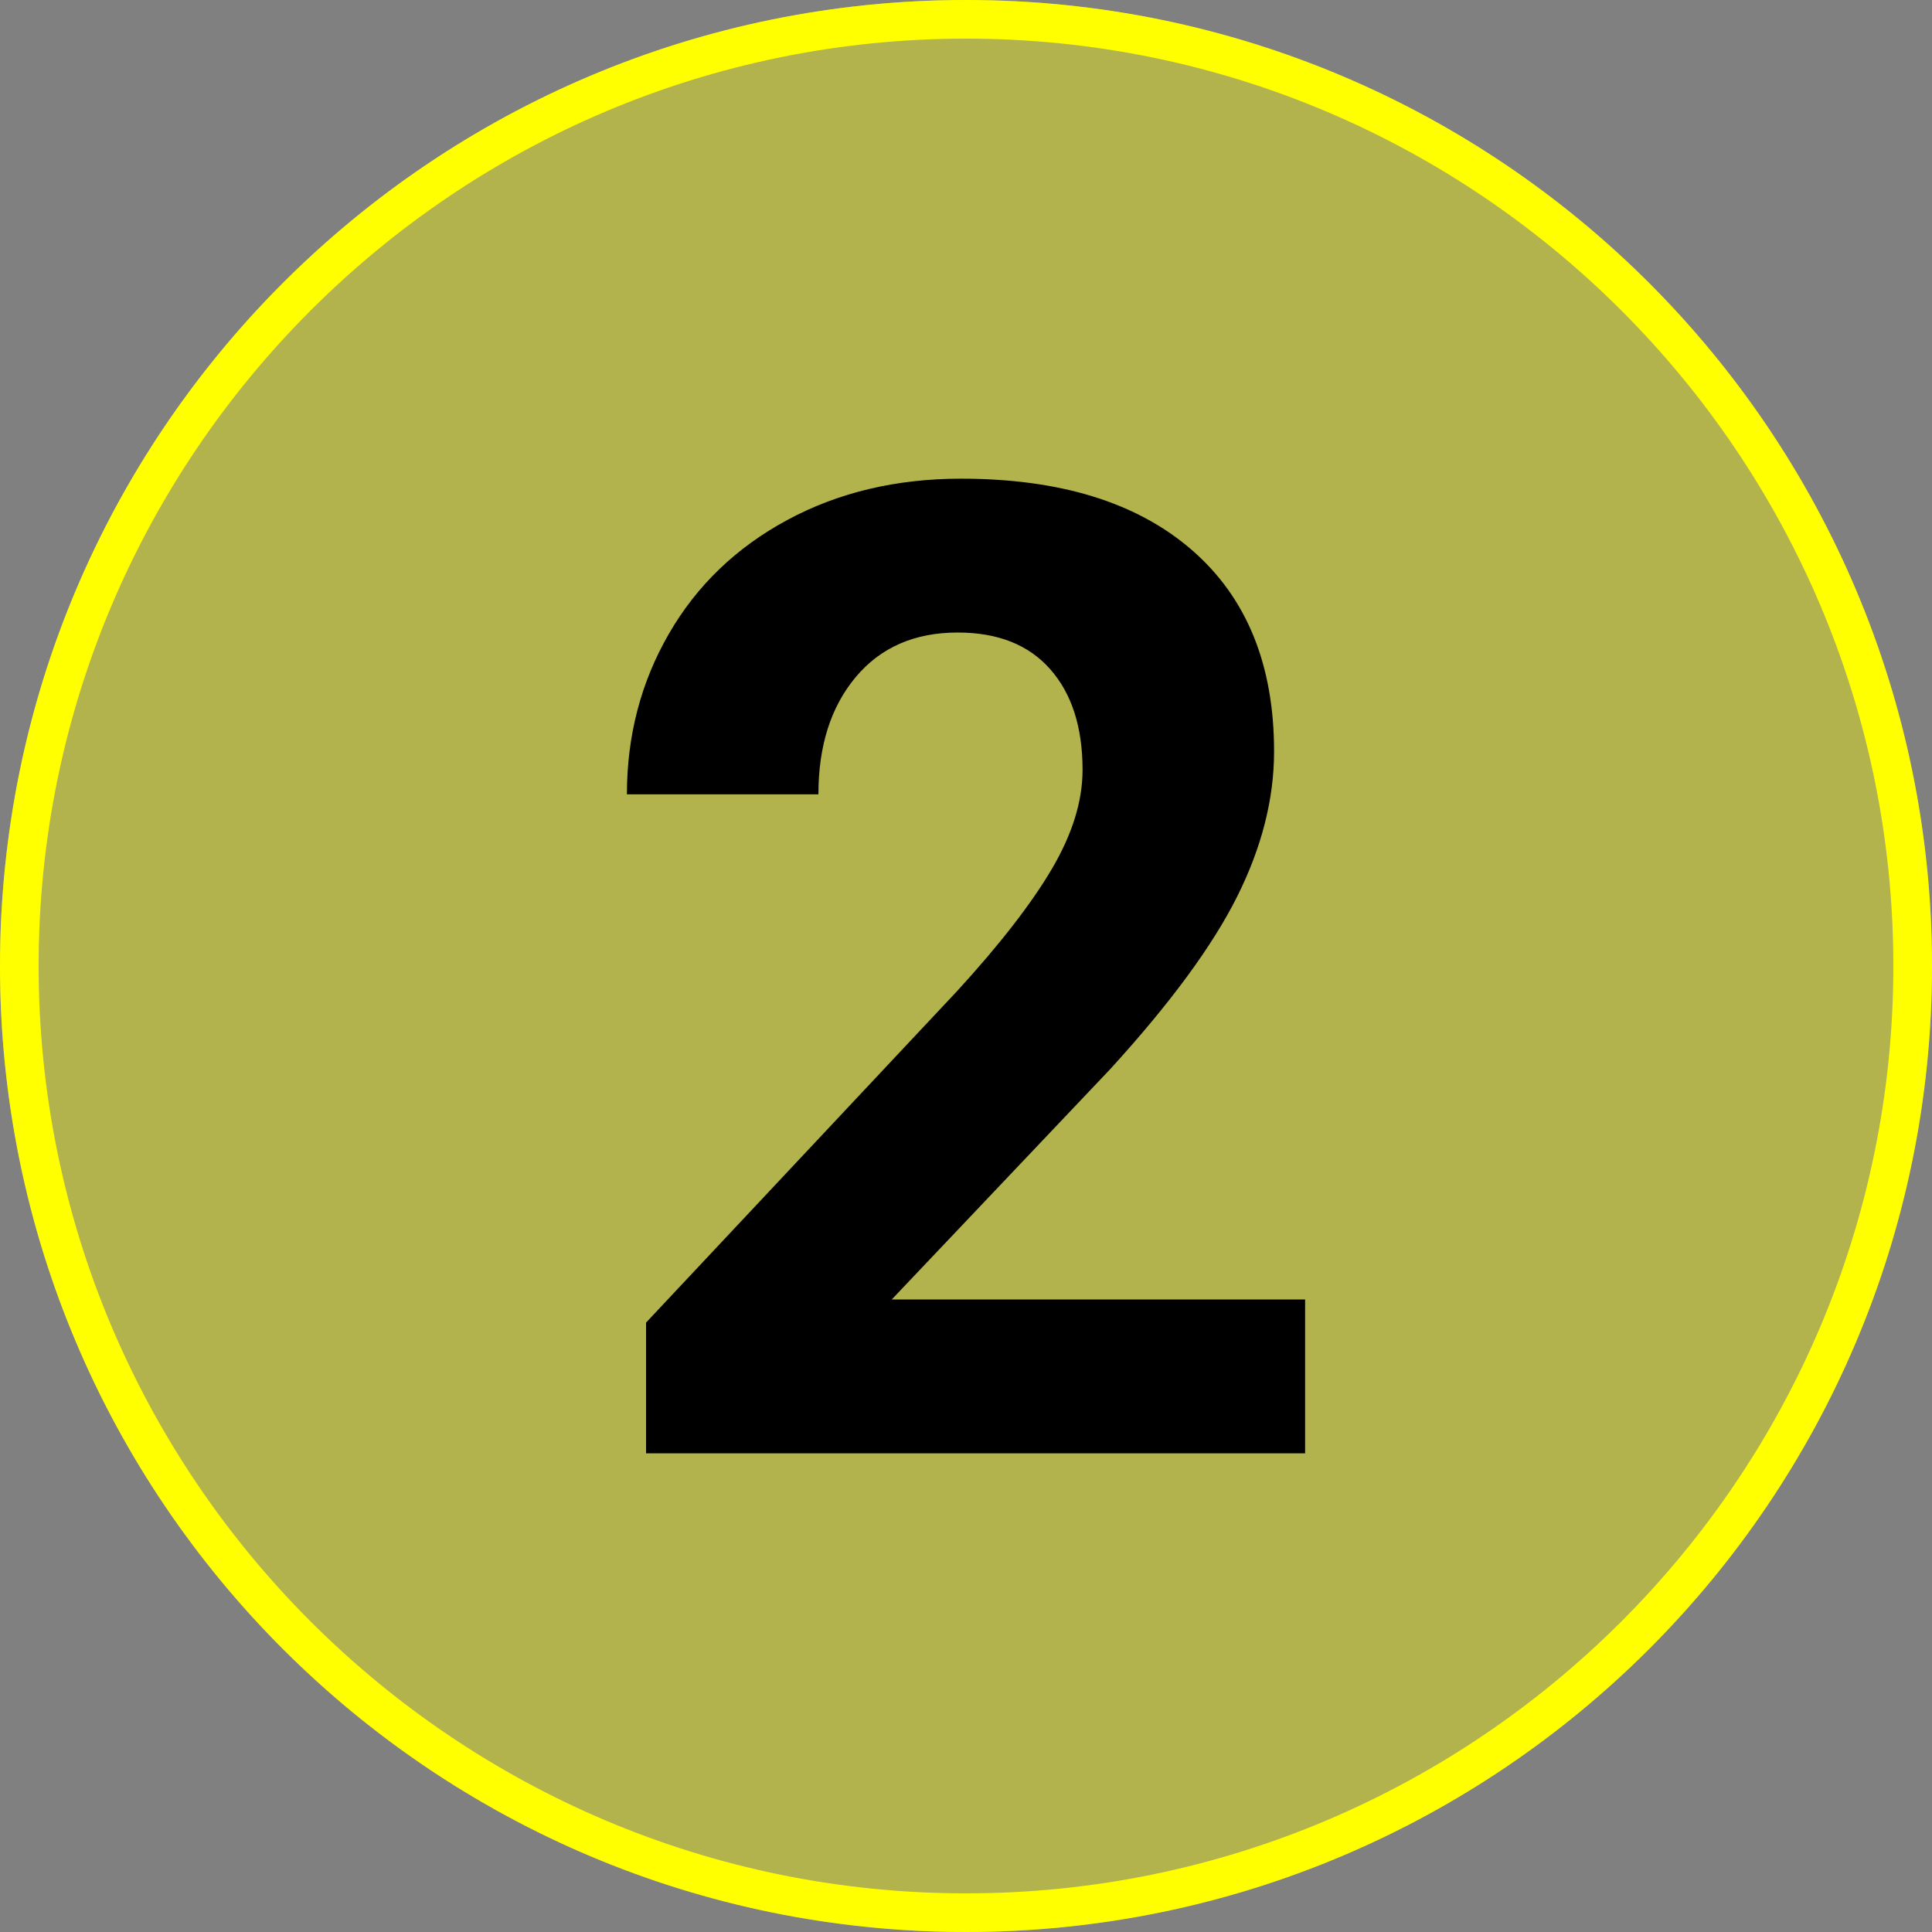
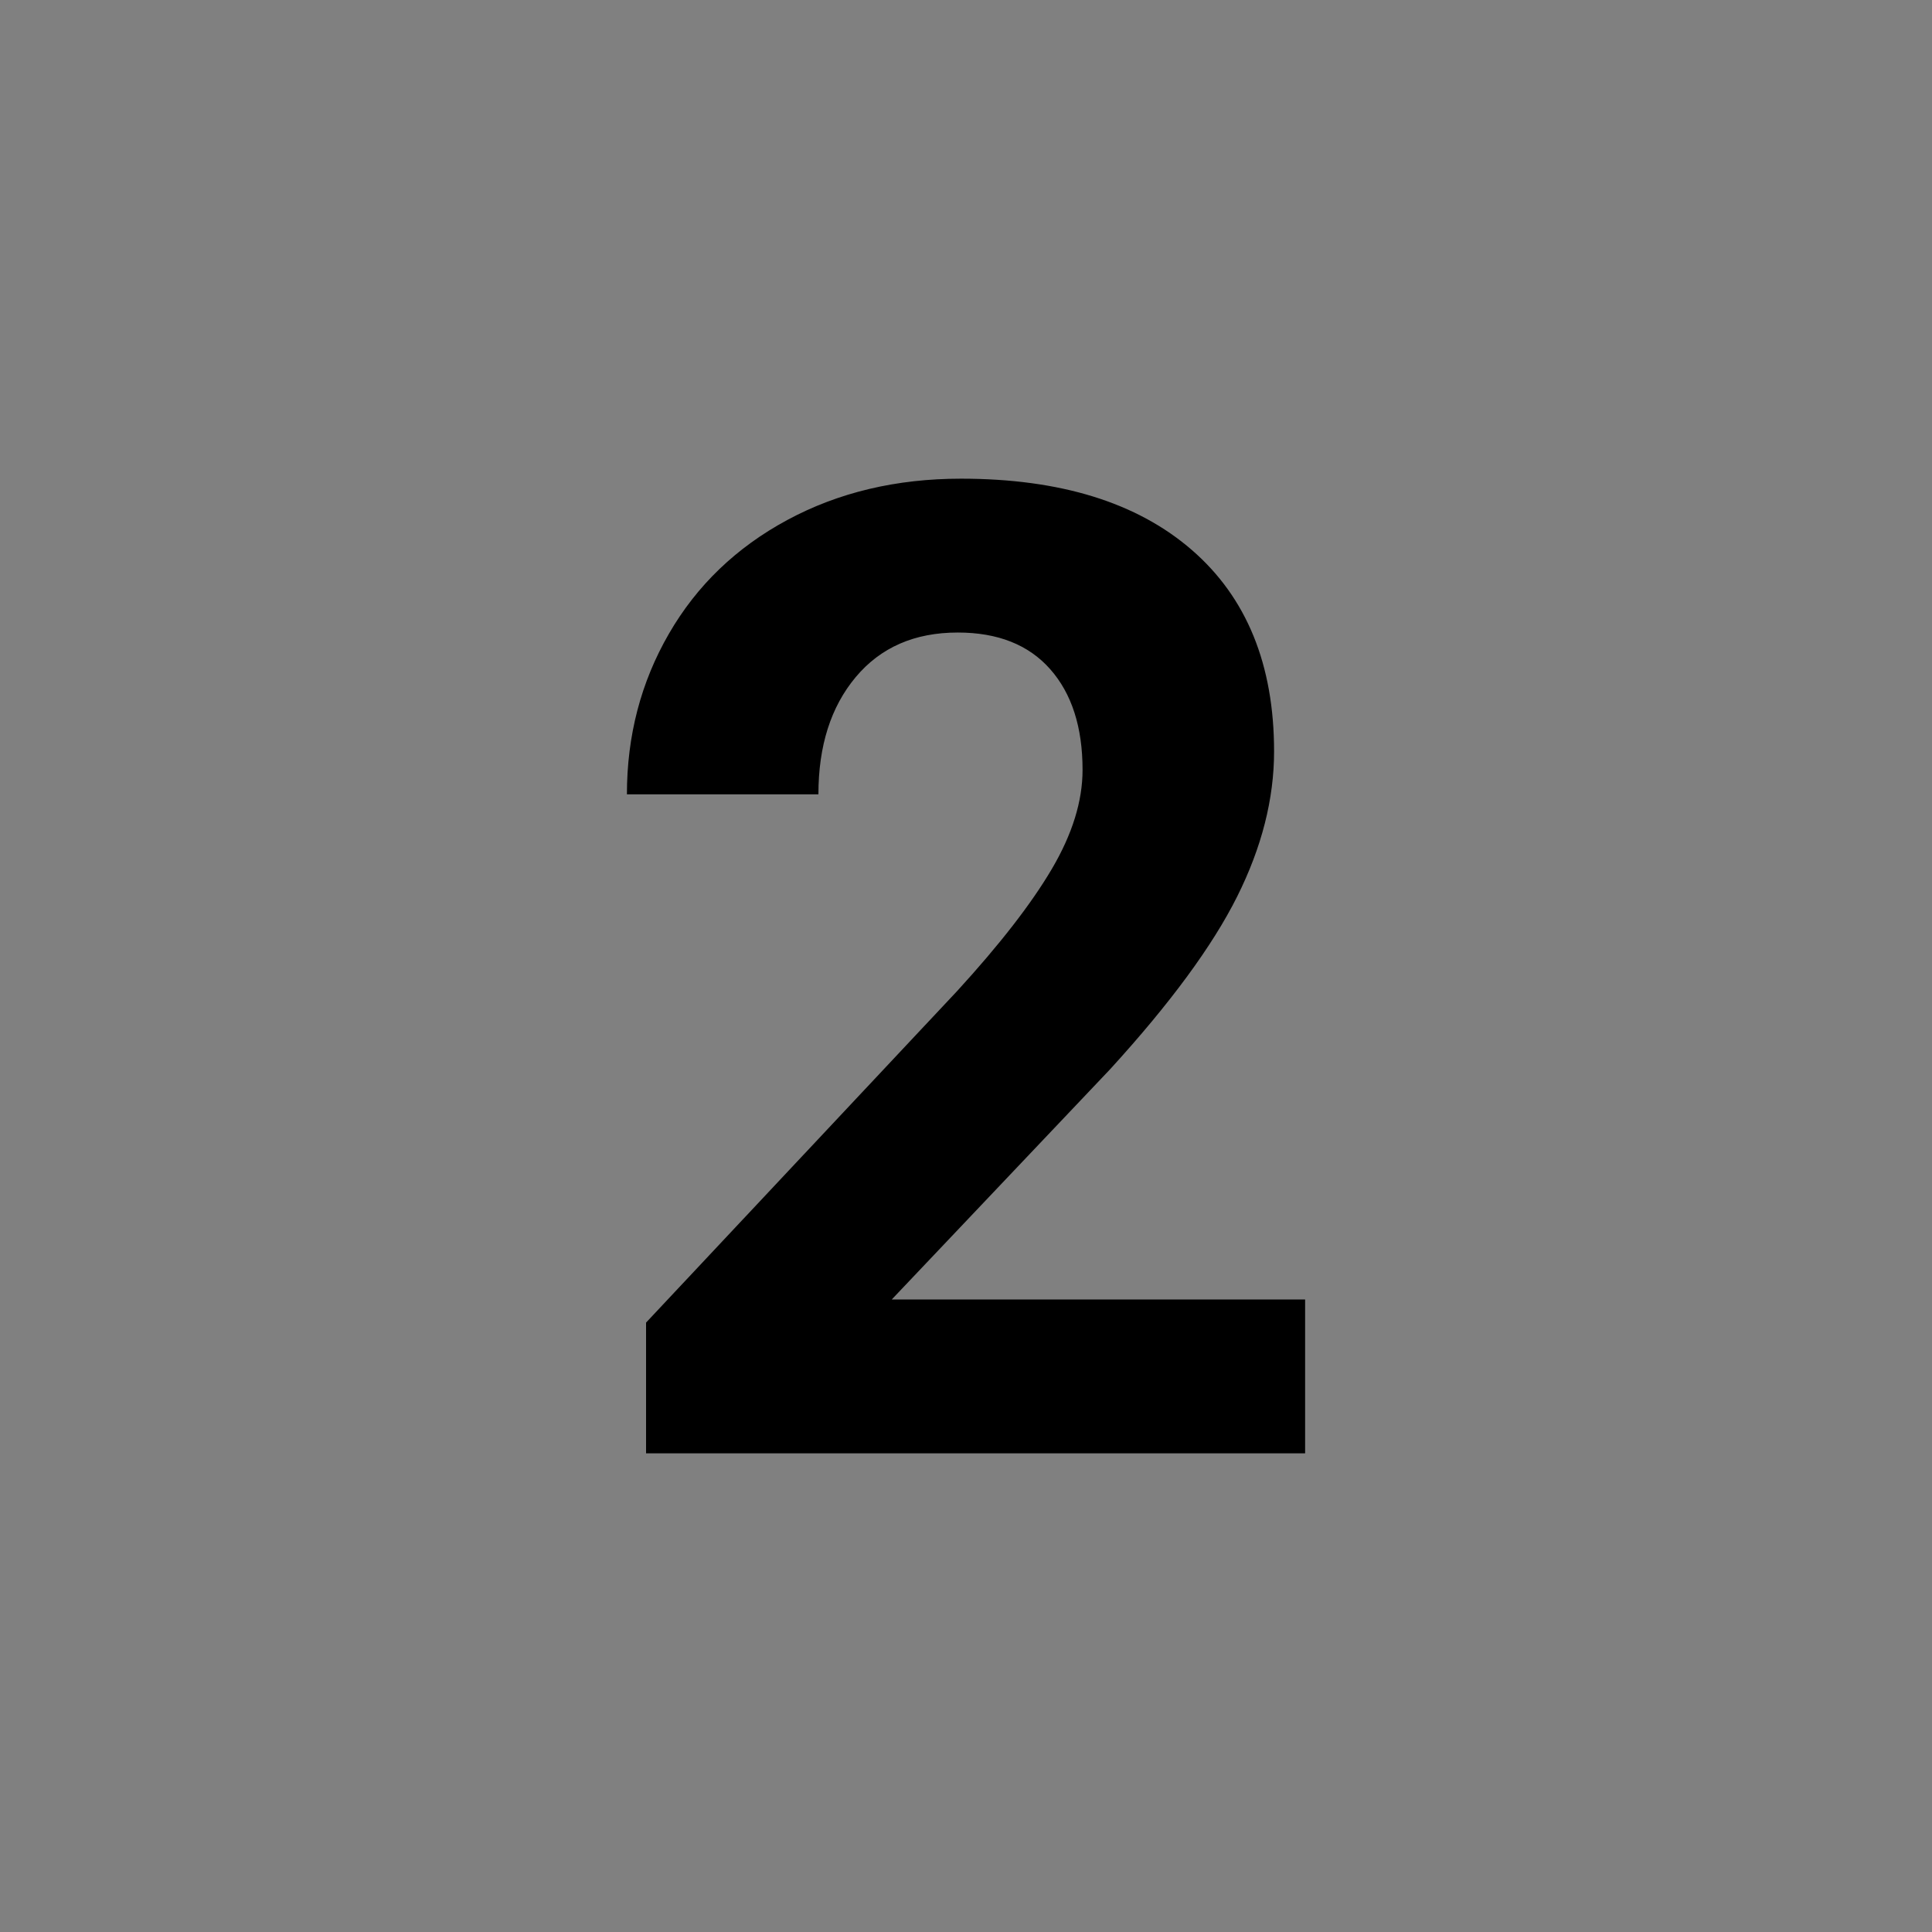
<svg xmlns="http://www.w3.org/2000/svg" id="Layer_1" version="1.1" viewBox="0 0 200 200">
  <rect x="0" y="0" width="200" height="200" fill="#808080" stroke="none" />
  <defs>
    <style>
      .st0 {
        fill: #ff0;
      }

      .st1 {
        opacity: .4;
      }
    </style>
  </defs>
  <g id="Layer_11" data-name="Layer_1">
    <g class="st1">
-       <circle class="st0" cx="100" cy="100" r="100" />
-     </g>
-     <path class="st0" d="M100,4c52.935,0,96,43.065,96,96s-43.065,96-96,96S4,152.935,4,100,47.065,4,100,4M100,0C44.772,0,0,44.772,0,100s44.772,100,100,100,100-44.772,100-100S155.228,0,100,0h0Z" />
+       </g>
    <path d="M135.103,150.449h-68.223v-13.535l32.197-34.316c4.42-4.83,7.69-9.046,9.81-12.646,2.119-3.6,3.179-7.018,3.179-10.254,0-4.42-1.117-7.896-3.35-10.425-2.233-2.529-5.424-3.794-9.57-3.794-4.467,0-7.987,1.538-10.562,4.614s-3.862,7.121-3.862,12.134h-19.824c0-6.061,1.446-11.598,4.341-16.611,2.894-5.013,6.983-8.943,12.271-11.792,5.286-2.848,11.279-4.272,17.979-4.272,10.254,0,18.218,2.461,23.892,7.383s8.511,11.872,8.511,20.85c0,4.922-1.276,9.936-3.828,15.039-2.553,5.104-6.928,11.052-13.125,17.842l-22.627,23.857h42.793v15.928l-.002-.002Z" />
  </g>
</svg>